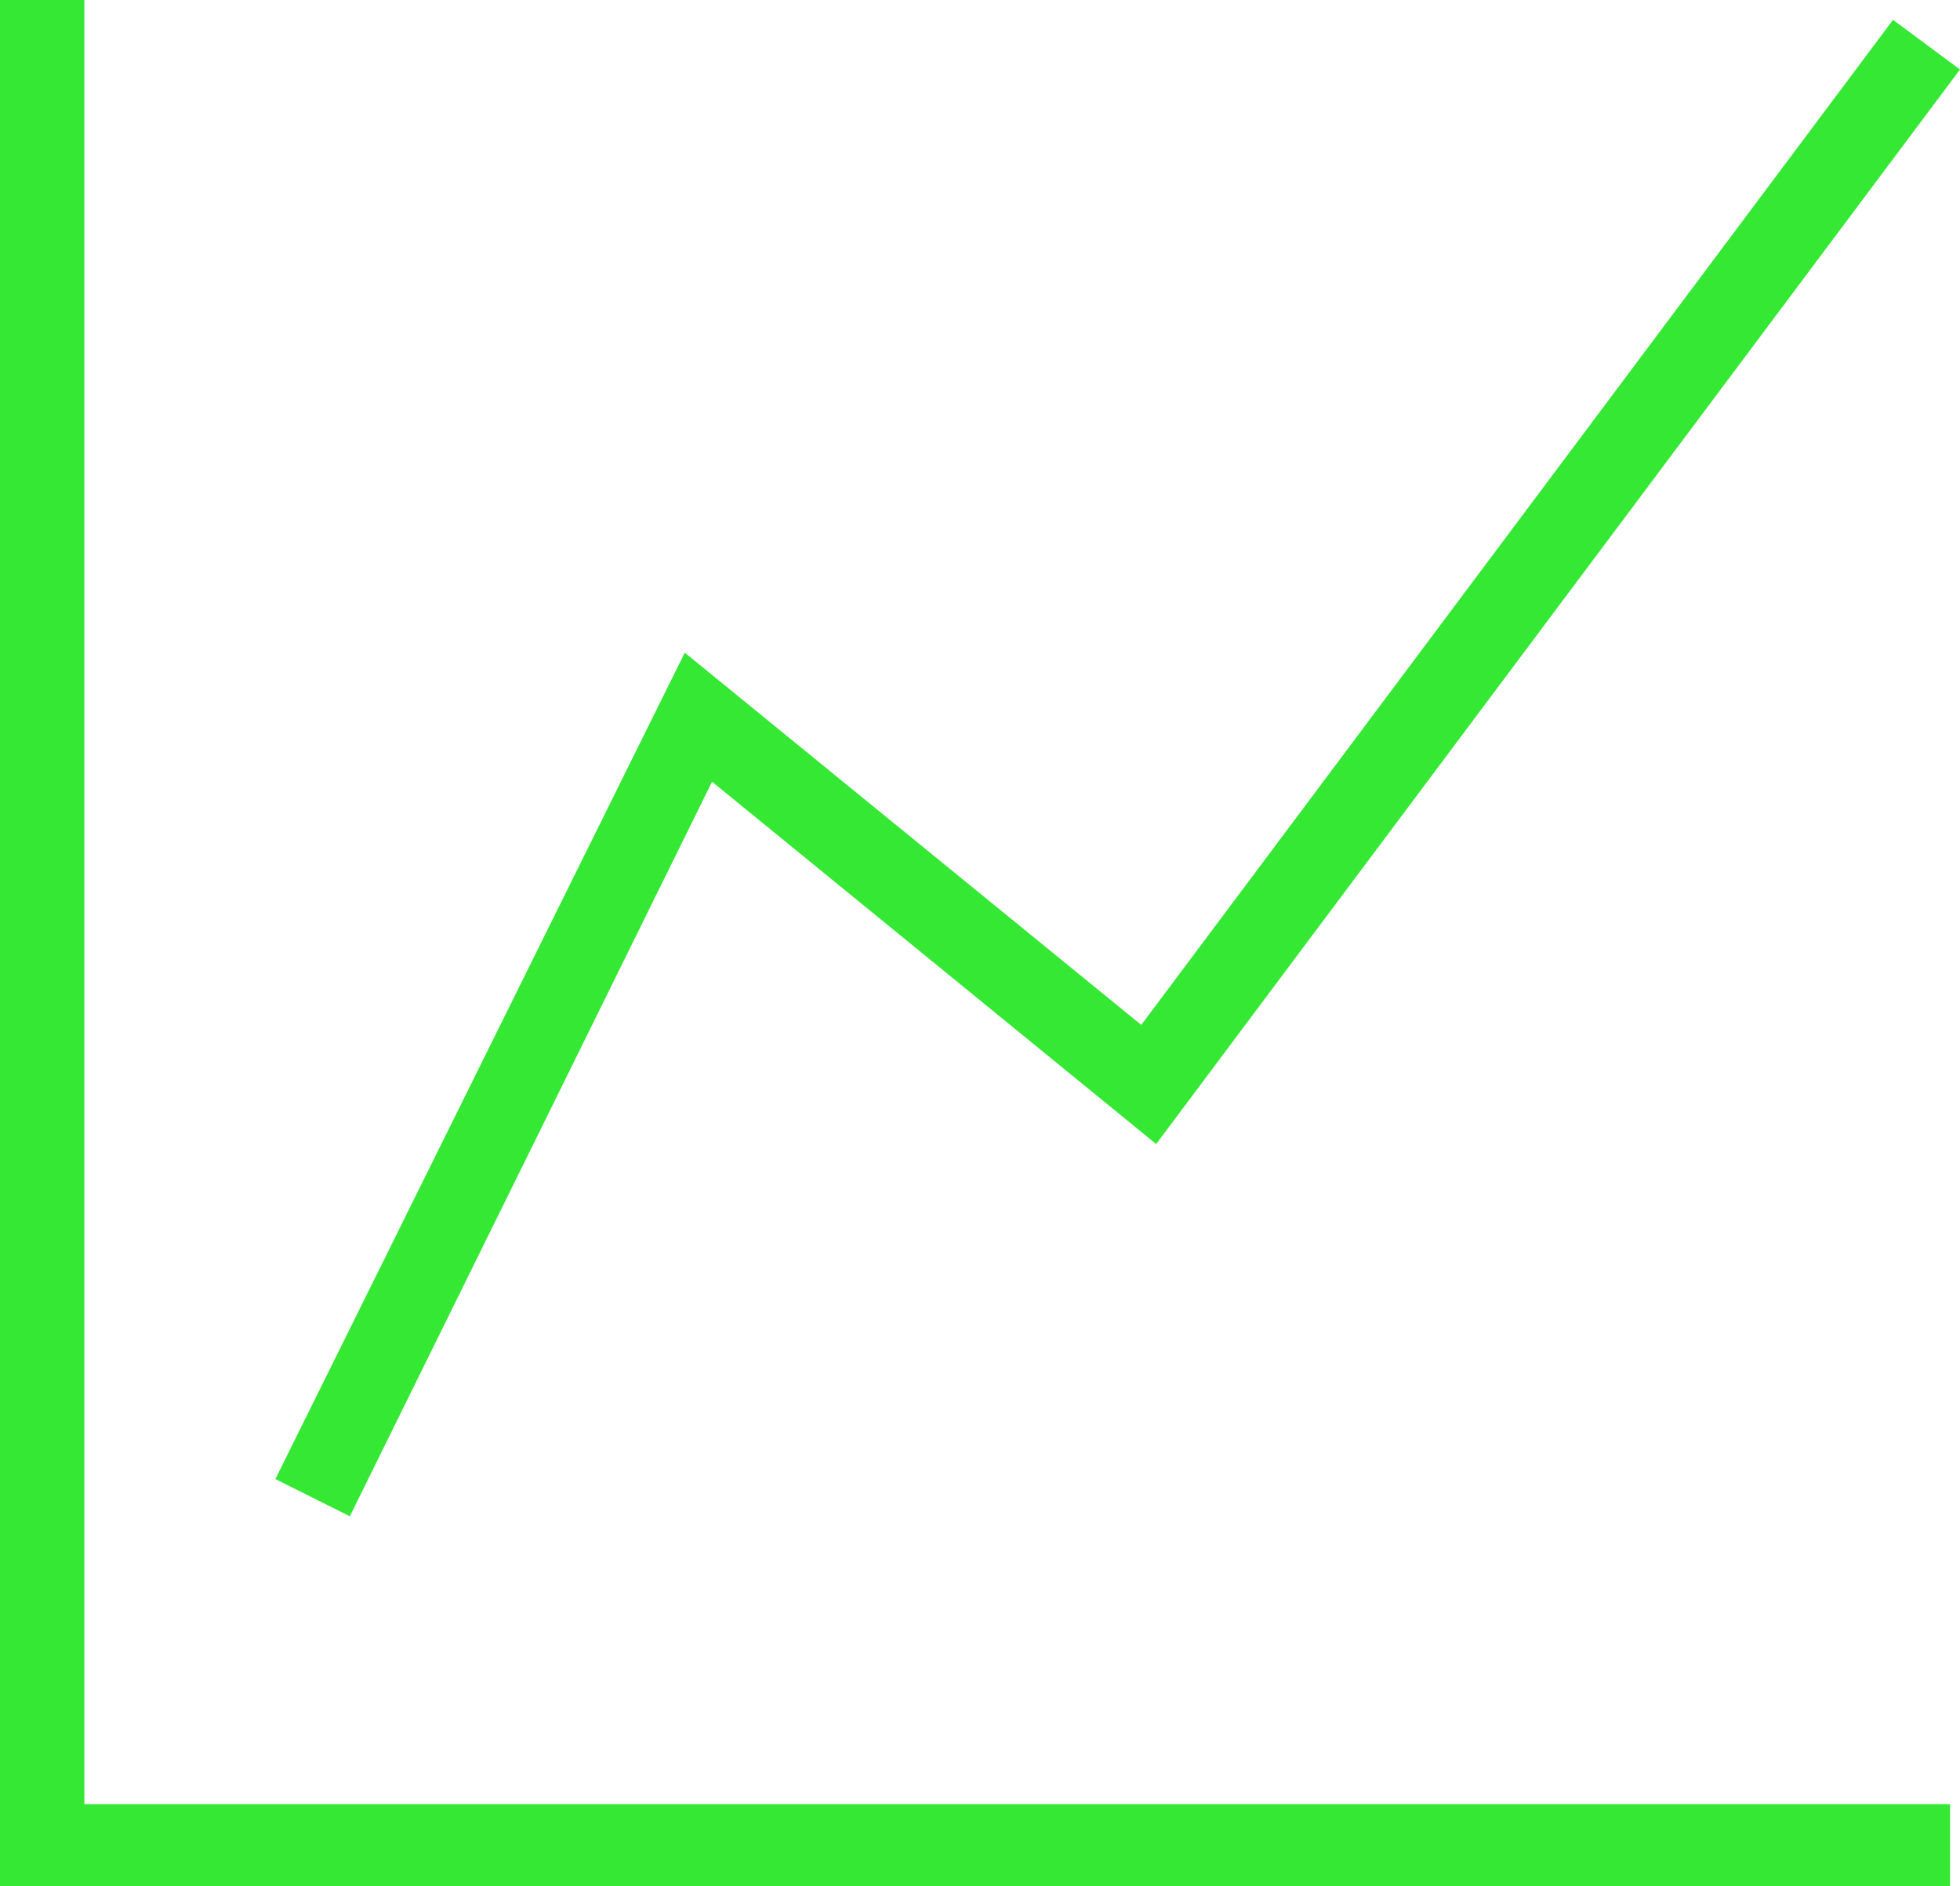
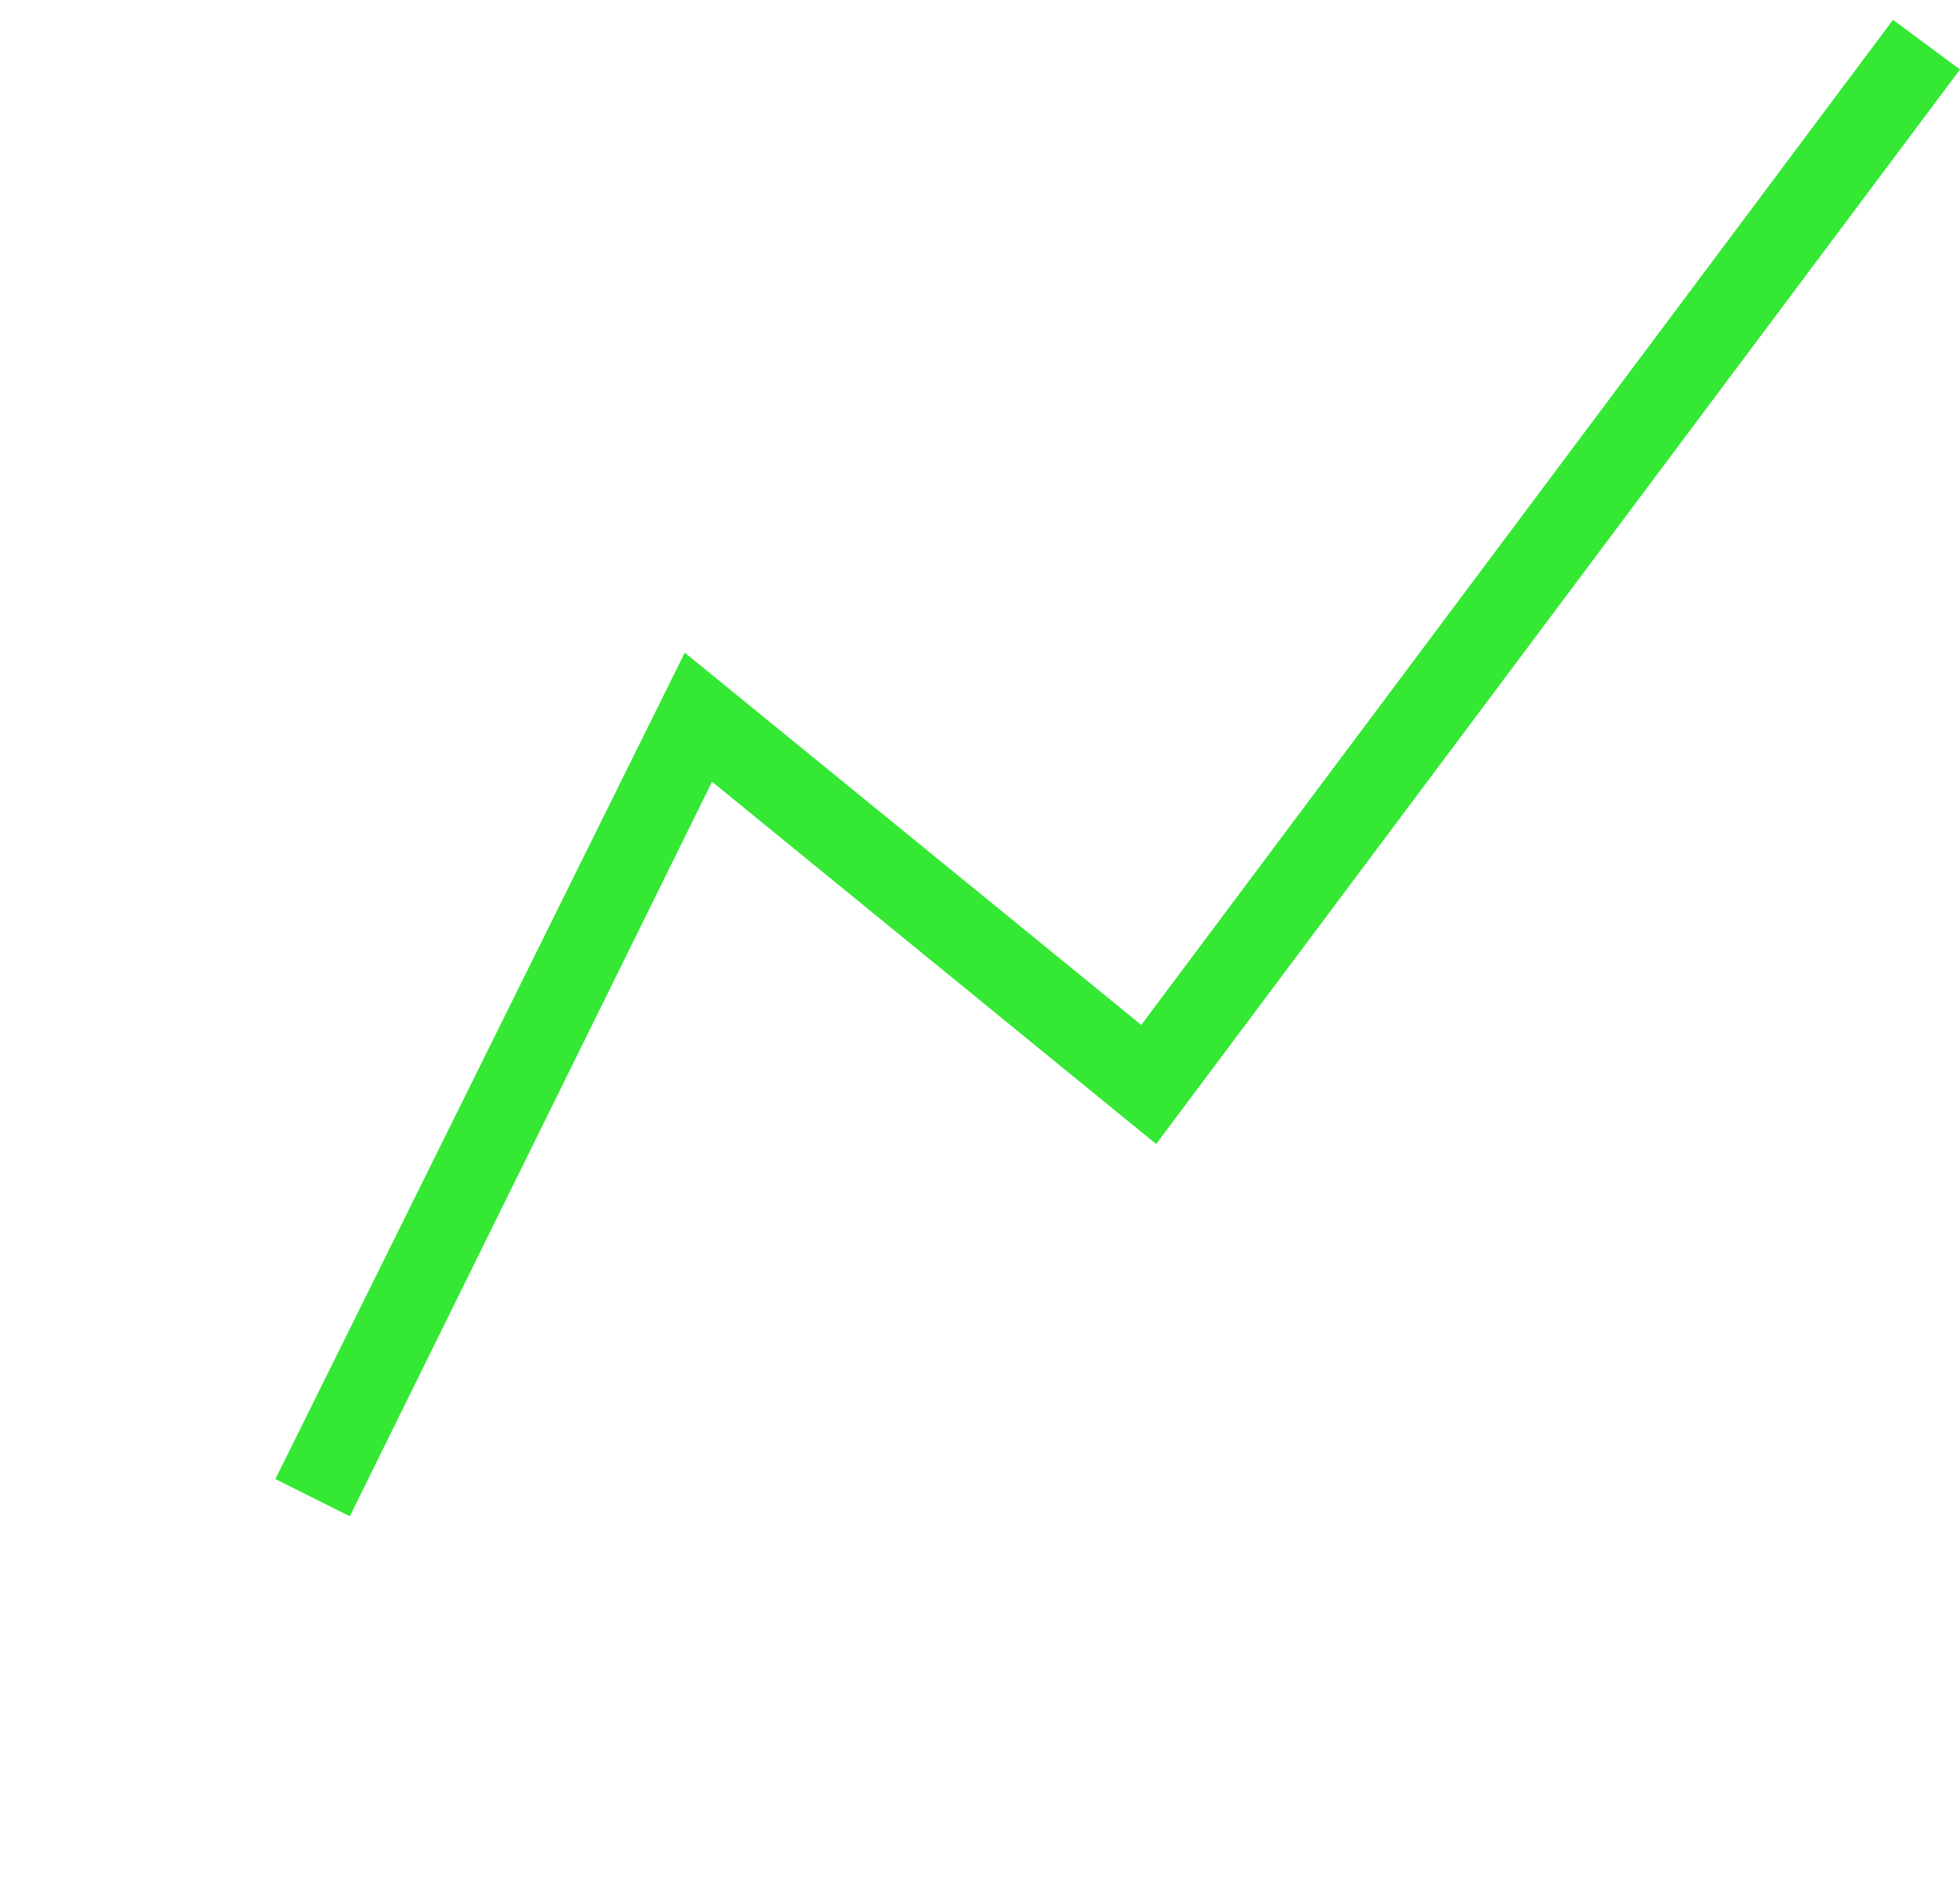
<svg xmlns="http://www.w3.org/2000/svg" version="1.1" id="Layer_1" x="0px" y="0px" viewBox="0 0 79 76" style="enable-background:new 0 0 79 76;" xml:space="preserve">
  <style type="text/css">
	.st0{fill:#34E834;}
</style>
  <g>
-     <polygon class="st0" points="3.4,0 0,0 0,76 1.2,76 3.4,76 78.6,76 78.6,72.7 3.4,72.7  " />
    <polygon class="st0" points="28.7,31.5 46.6,46.1 79,2.8 76.3,0.8 46,41.3 27.6,26.3 11.1,59.6 14.1,61.1  " />
  </g>
</svg>